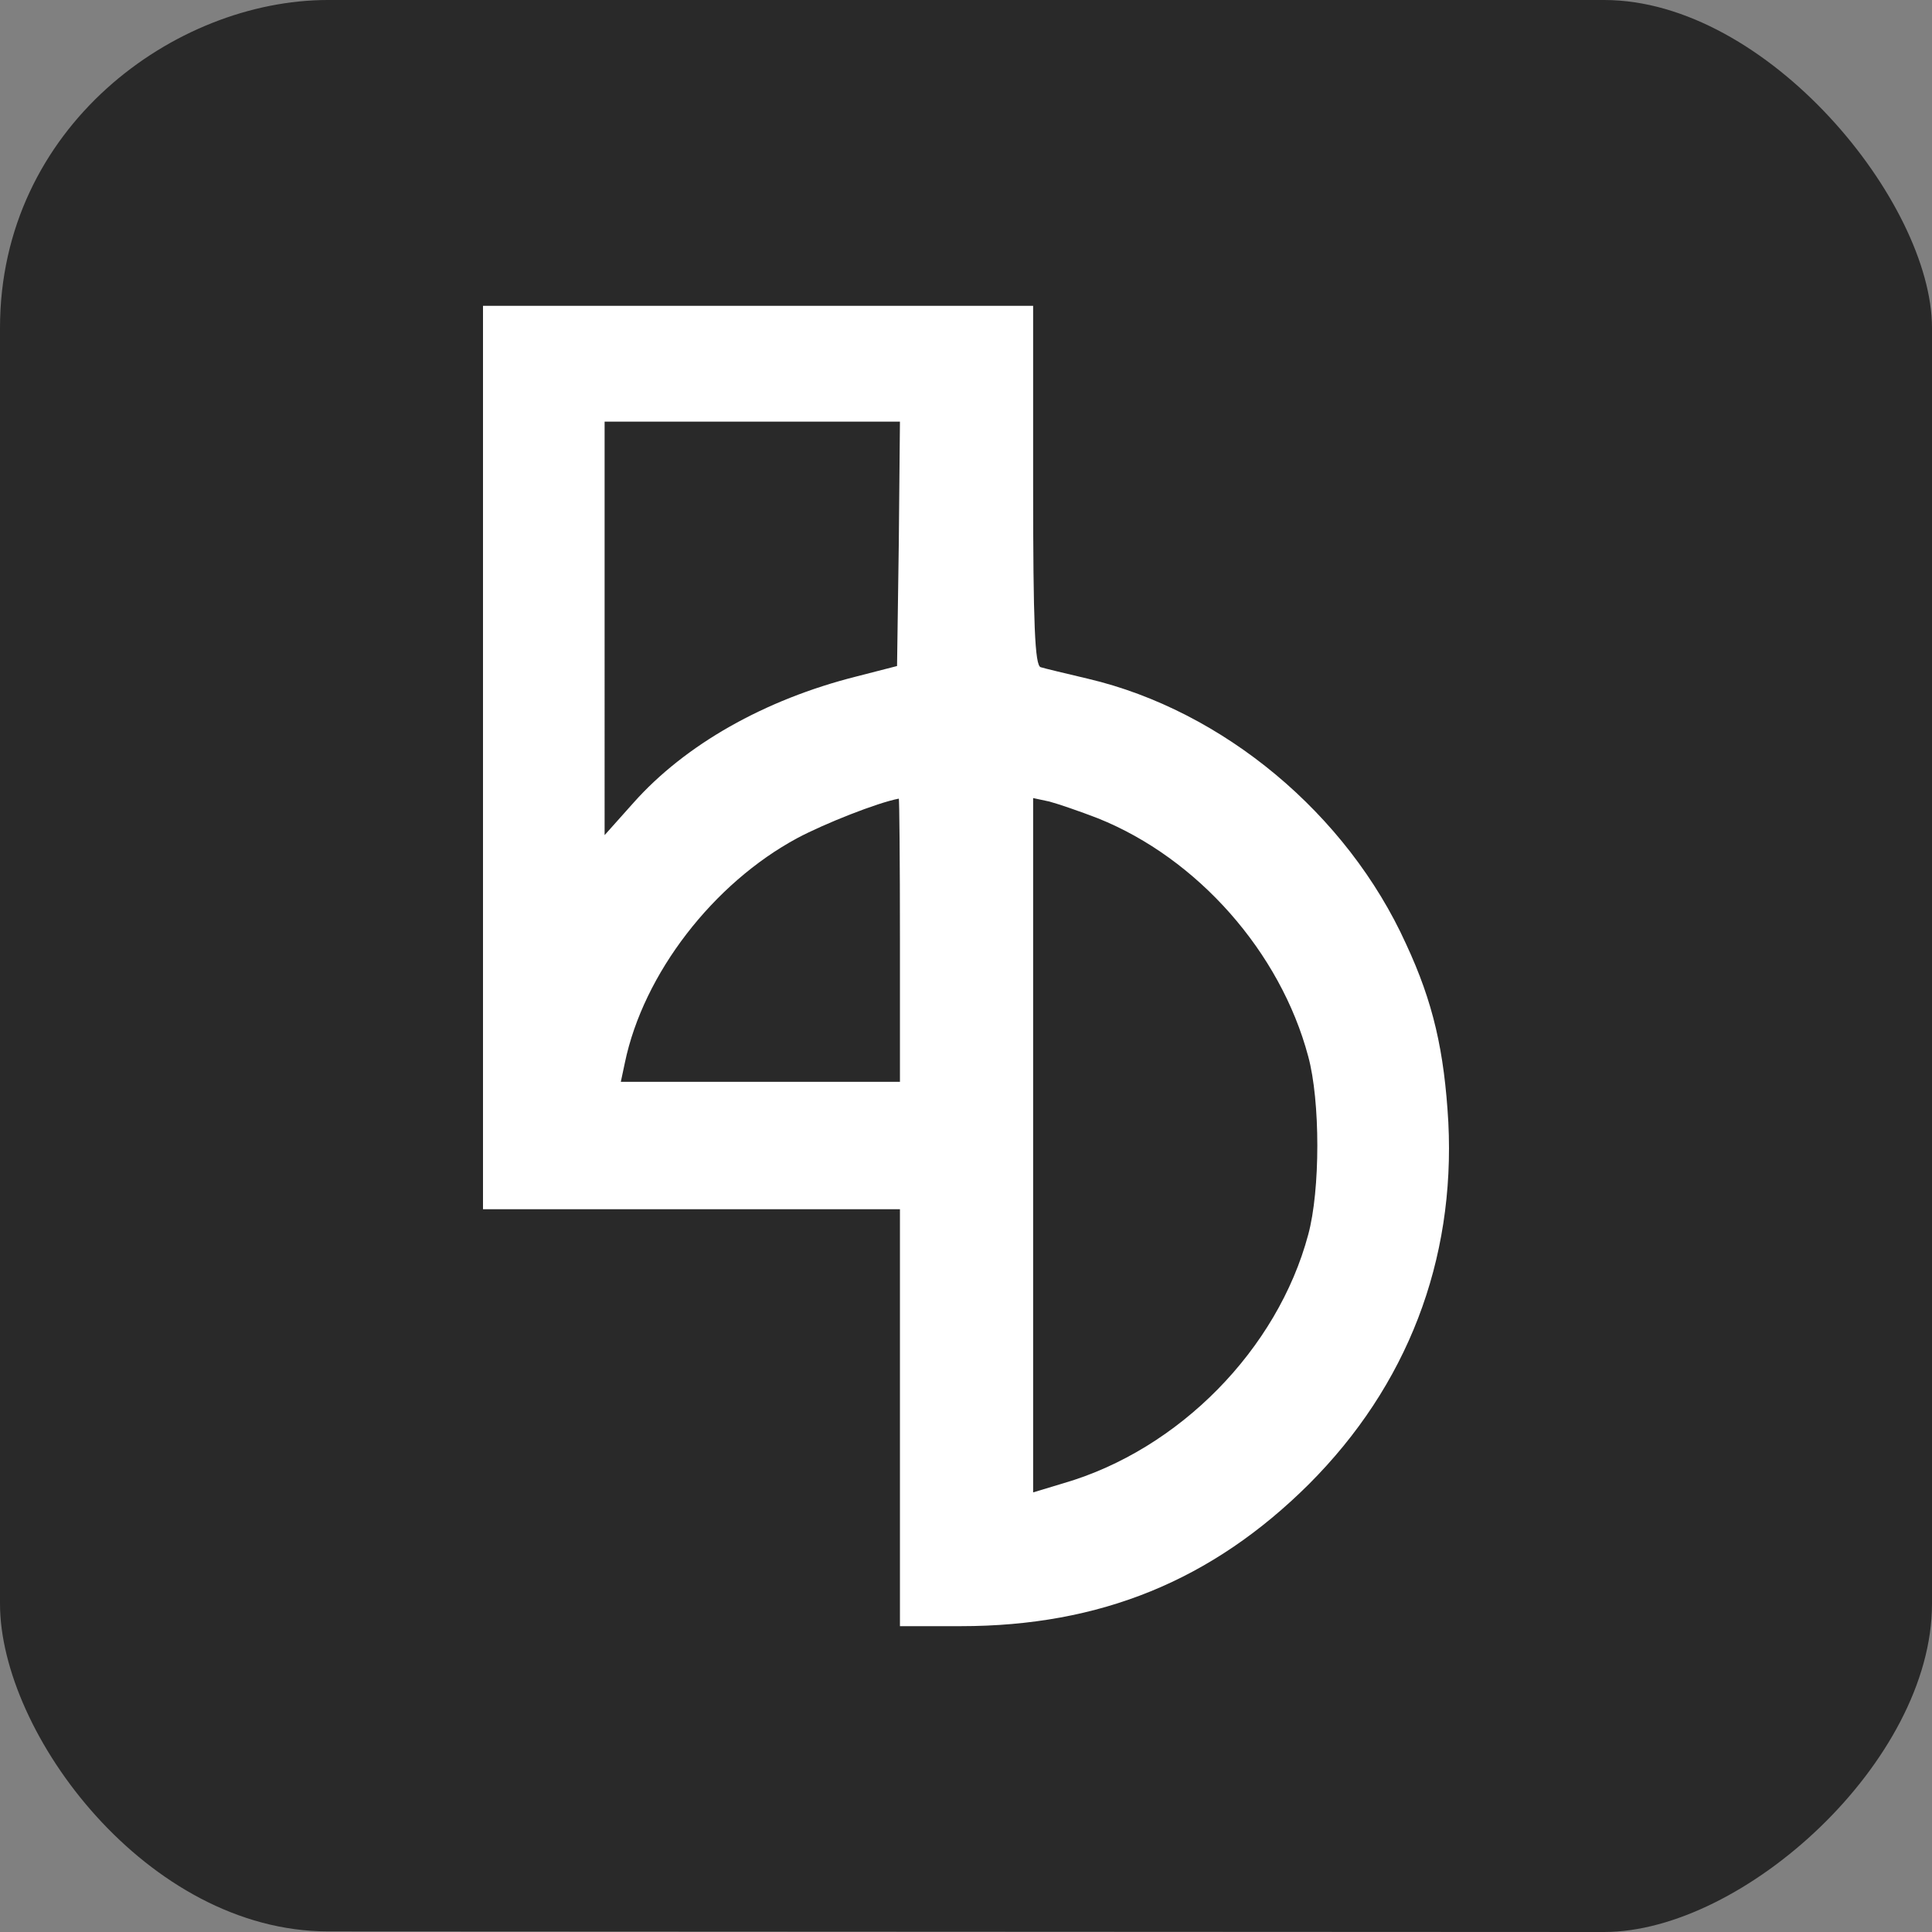
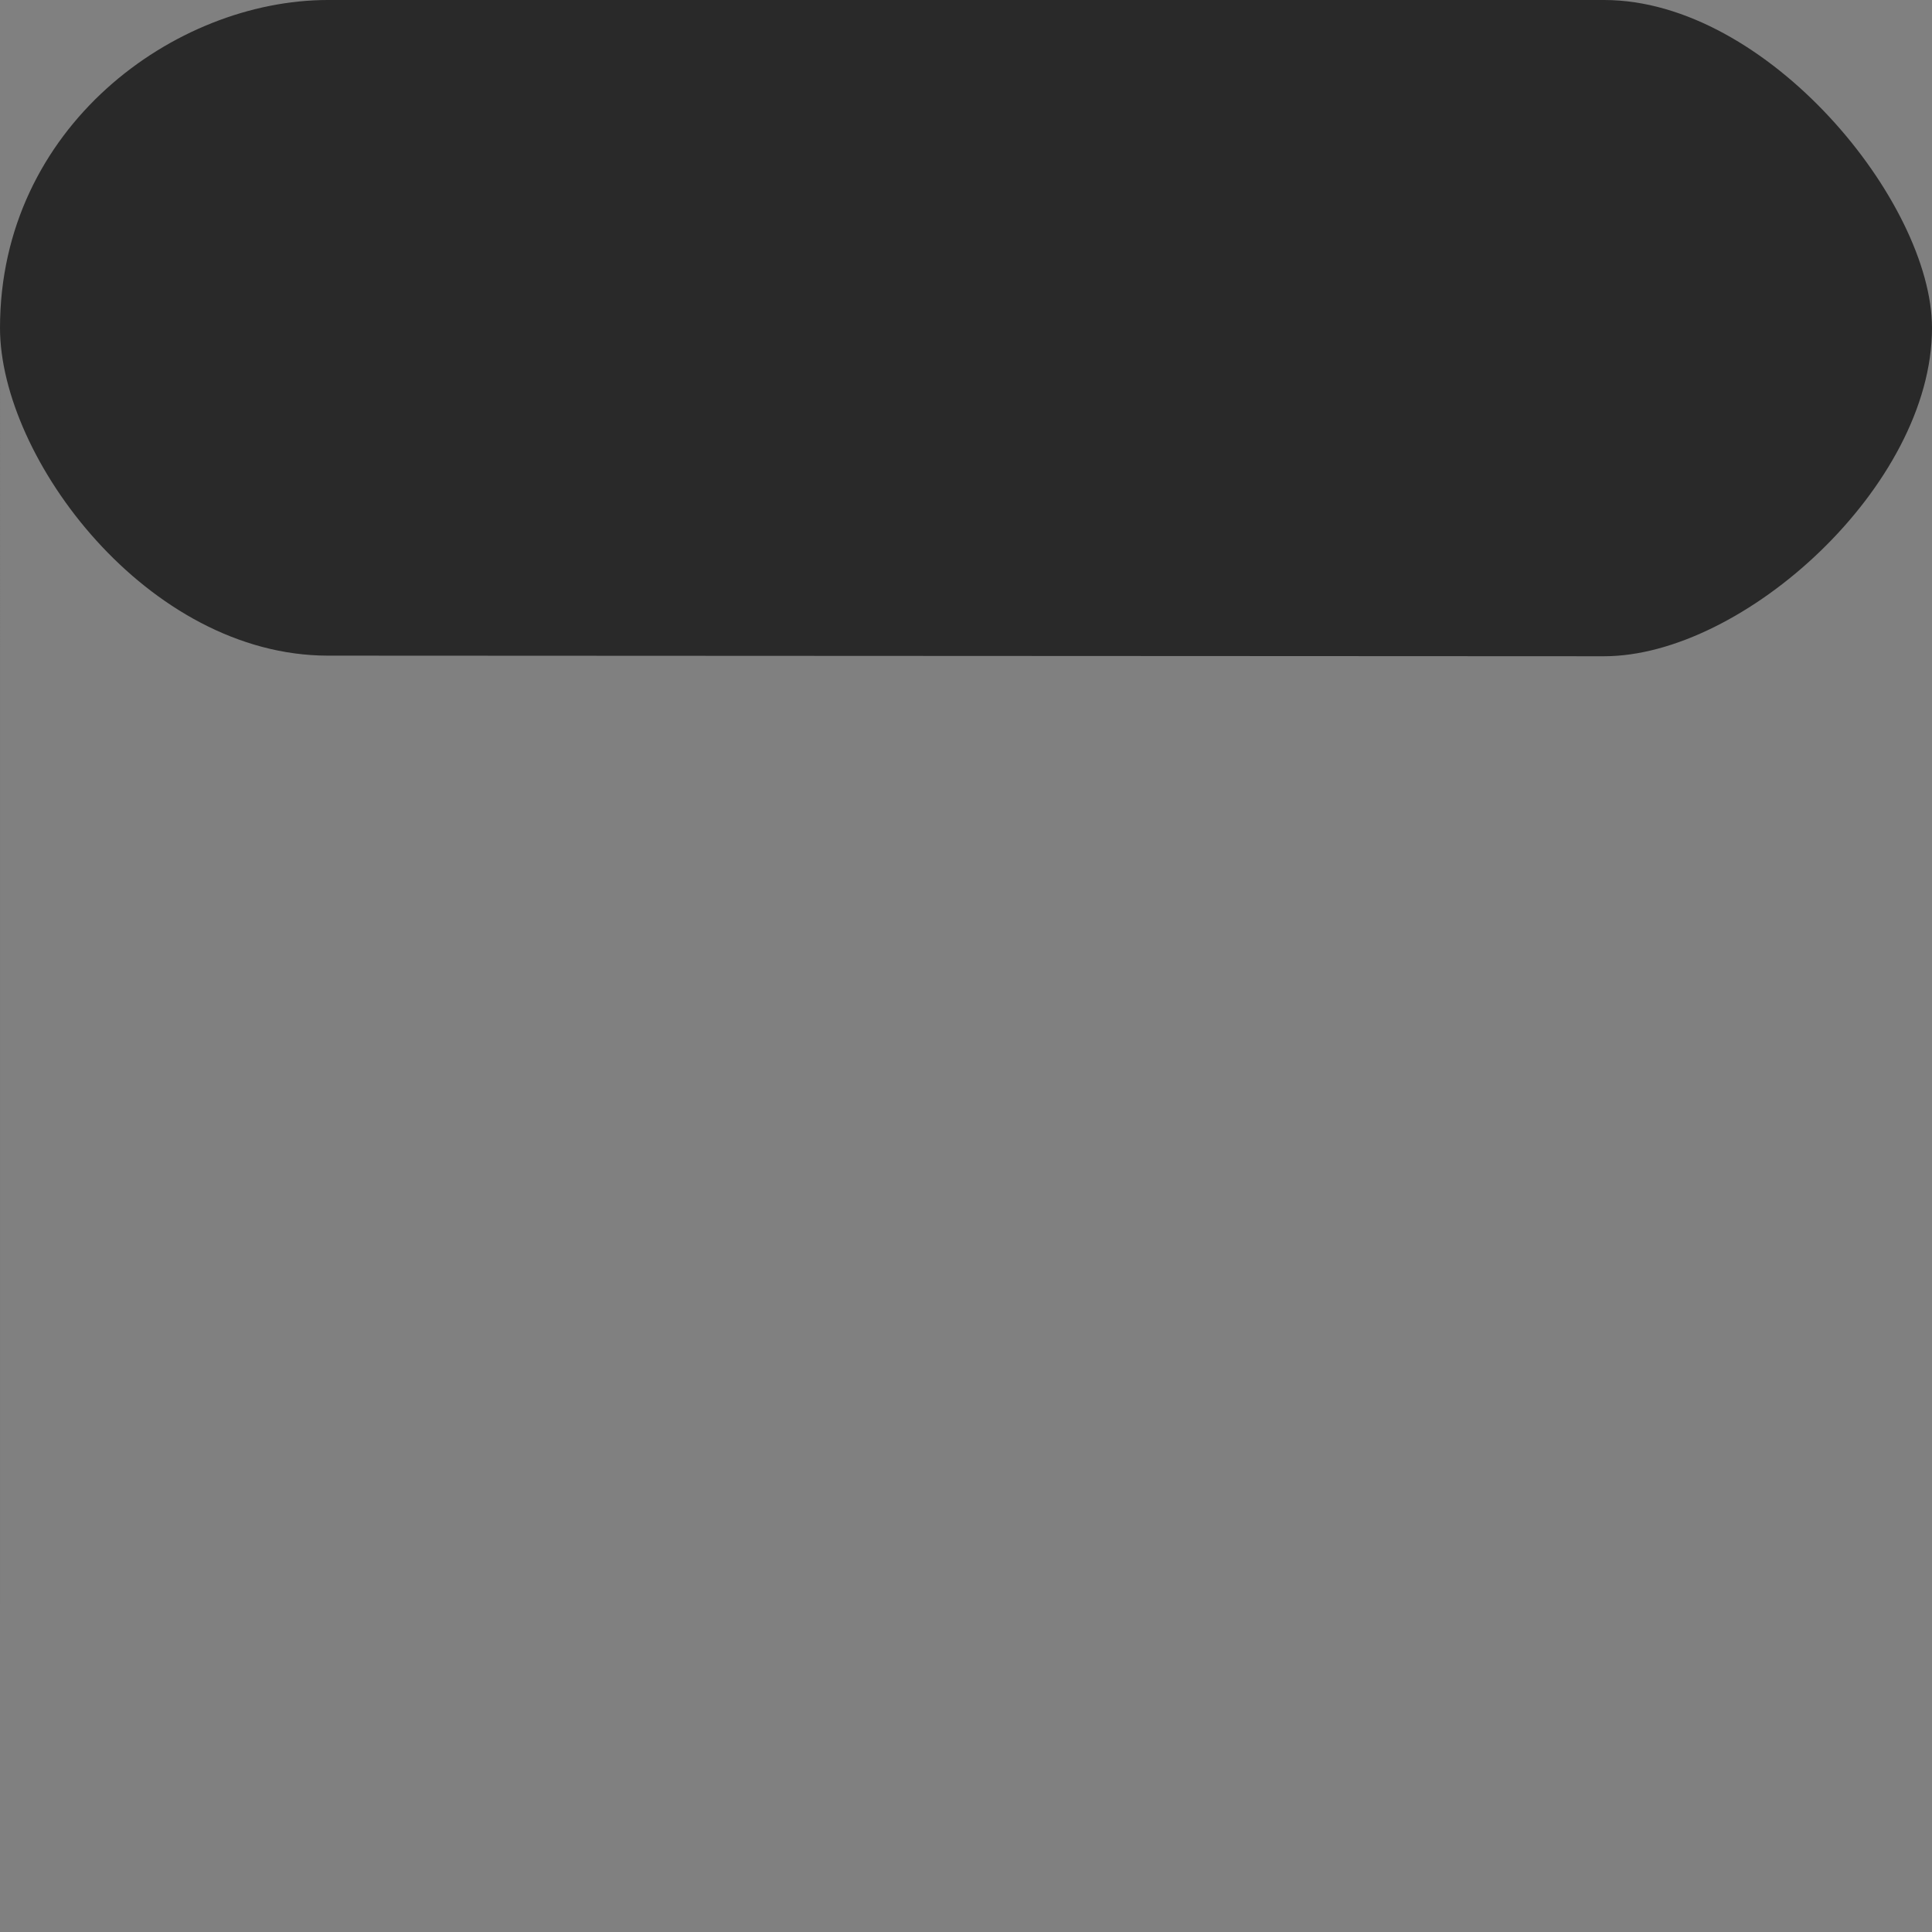
<svg xmlns="http://www.w3.org/2000/svg" xml:space="preserve" width="1080mm" height="1080mm" viewBox="0 0 1080 1080">
  <rect x="0" y="0" width="1080" height="1080" fill="#808080" stroke="none" />
-   <path d="m-189.926 780.322-.002-713.152c0-112.272 97.632-183.348 183.349-183.348h713.303c91.38 0 183.348 113.095 183.348 183.348l-.002 713.152c0 88.139-105.502 183.536-183.346 183.5l-713.303-.337c-100.881-.047-183.347-110.511-183.347-183.163" style="fill:#292929;fill-opacity:1;stroke-width:1" transform="translate(189.928 116.178)" />
-   <path d="M80.072 307.285v252.497h233.074v233.074h33.99c78.015 0 140.492-25.574 194.552-79.31 55.032-55.032 81.9-124.954 78.015-202.322-2.266-39.816-8.416-67.008-23.63-99.703-33.02-72.836-102.294-130.457-177.72-148.261-12.3-2.914-24.602-5.827-26.544-6.475-3.237-.971-4.209-23.955-4.209-101.646V54.788H80.072Zm232.427-119.451-.972 68.304-22.66 5.827c-51.47 12.948-95.82 38.198-124.63 70.57l-16.185 18.127V119.53h165.094zm.647 221.42v79.31h-156.03l2.266-10.682c10.359-49.852 49.529-100.352 96.467-125.601 15.215-8.093 44.673-19.747 56.65-22.013.324-.323.648 35.285.648 78.986zm110.71-67.98c55.68 22.337 101.97 74.779 117.509 133.047 6.798 24.926 6.798 74.778 0 99.704-17.157 64.095-72.188 120.098-136.608 138.873l-17.156 5.18V329.945l9.064 1.942c4.855 1.295 17.156 5.503 27.192 9.388z" style="fill:#fff;stroke-width:3.237" transform="translate(189.928 116.178)" />
+   <path d="m-189.926 780.322-.002-713.152c0-112.272 97.632-183.348 183.349-183.348h713.303c91.38 0 183.348 113.095 183.348 183.348c0 88.139-105.502 183.536-183.346 183.5l-713.303-.337c-100.881-.047-183.347-110.511-183.347-183.163" style="fill:#292929;fill-opacity:1;stroke-width:1" transform="translate(189.928 116.178)" />
</svg>